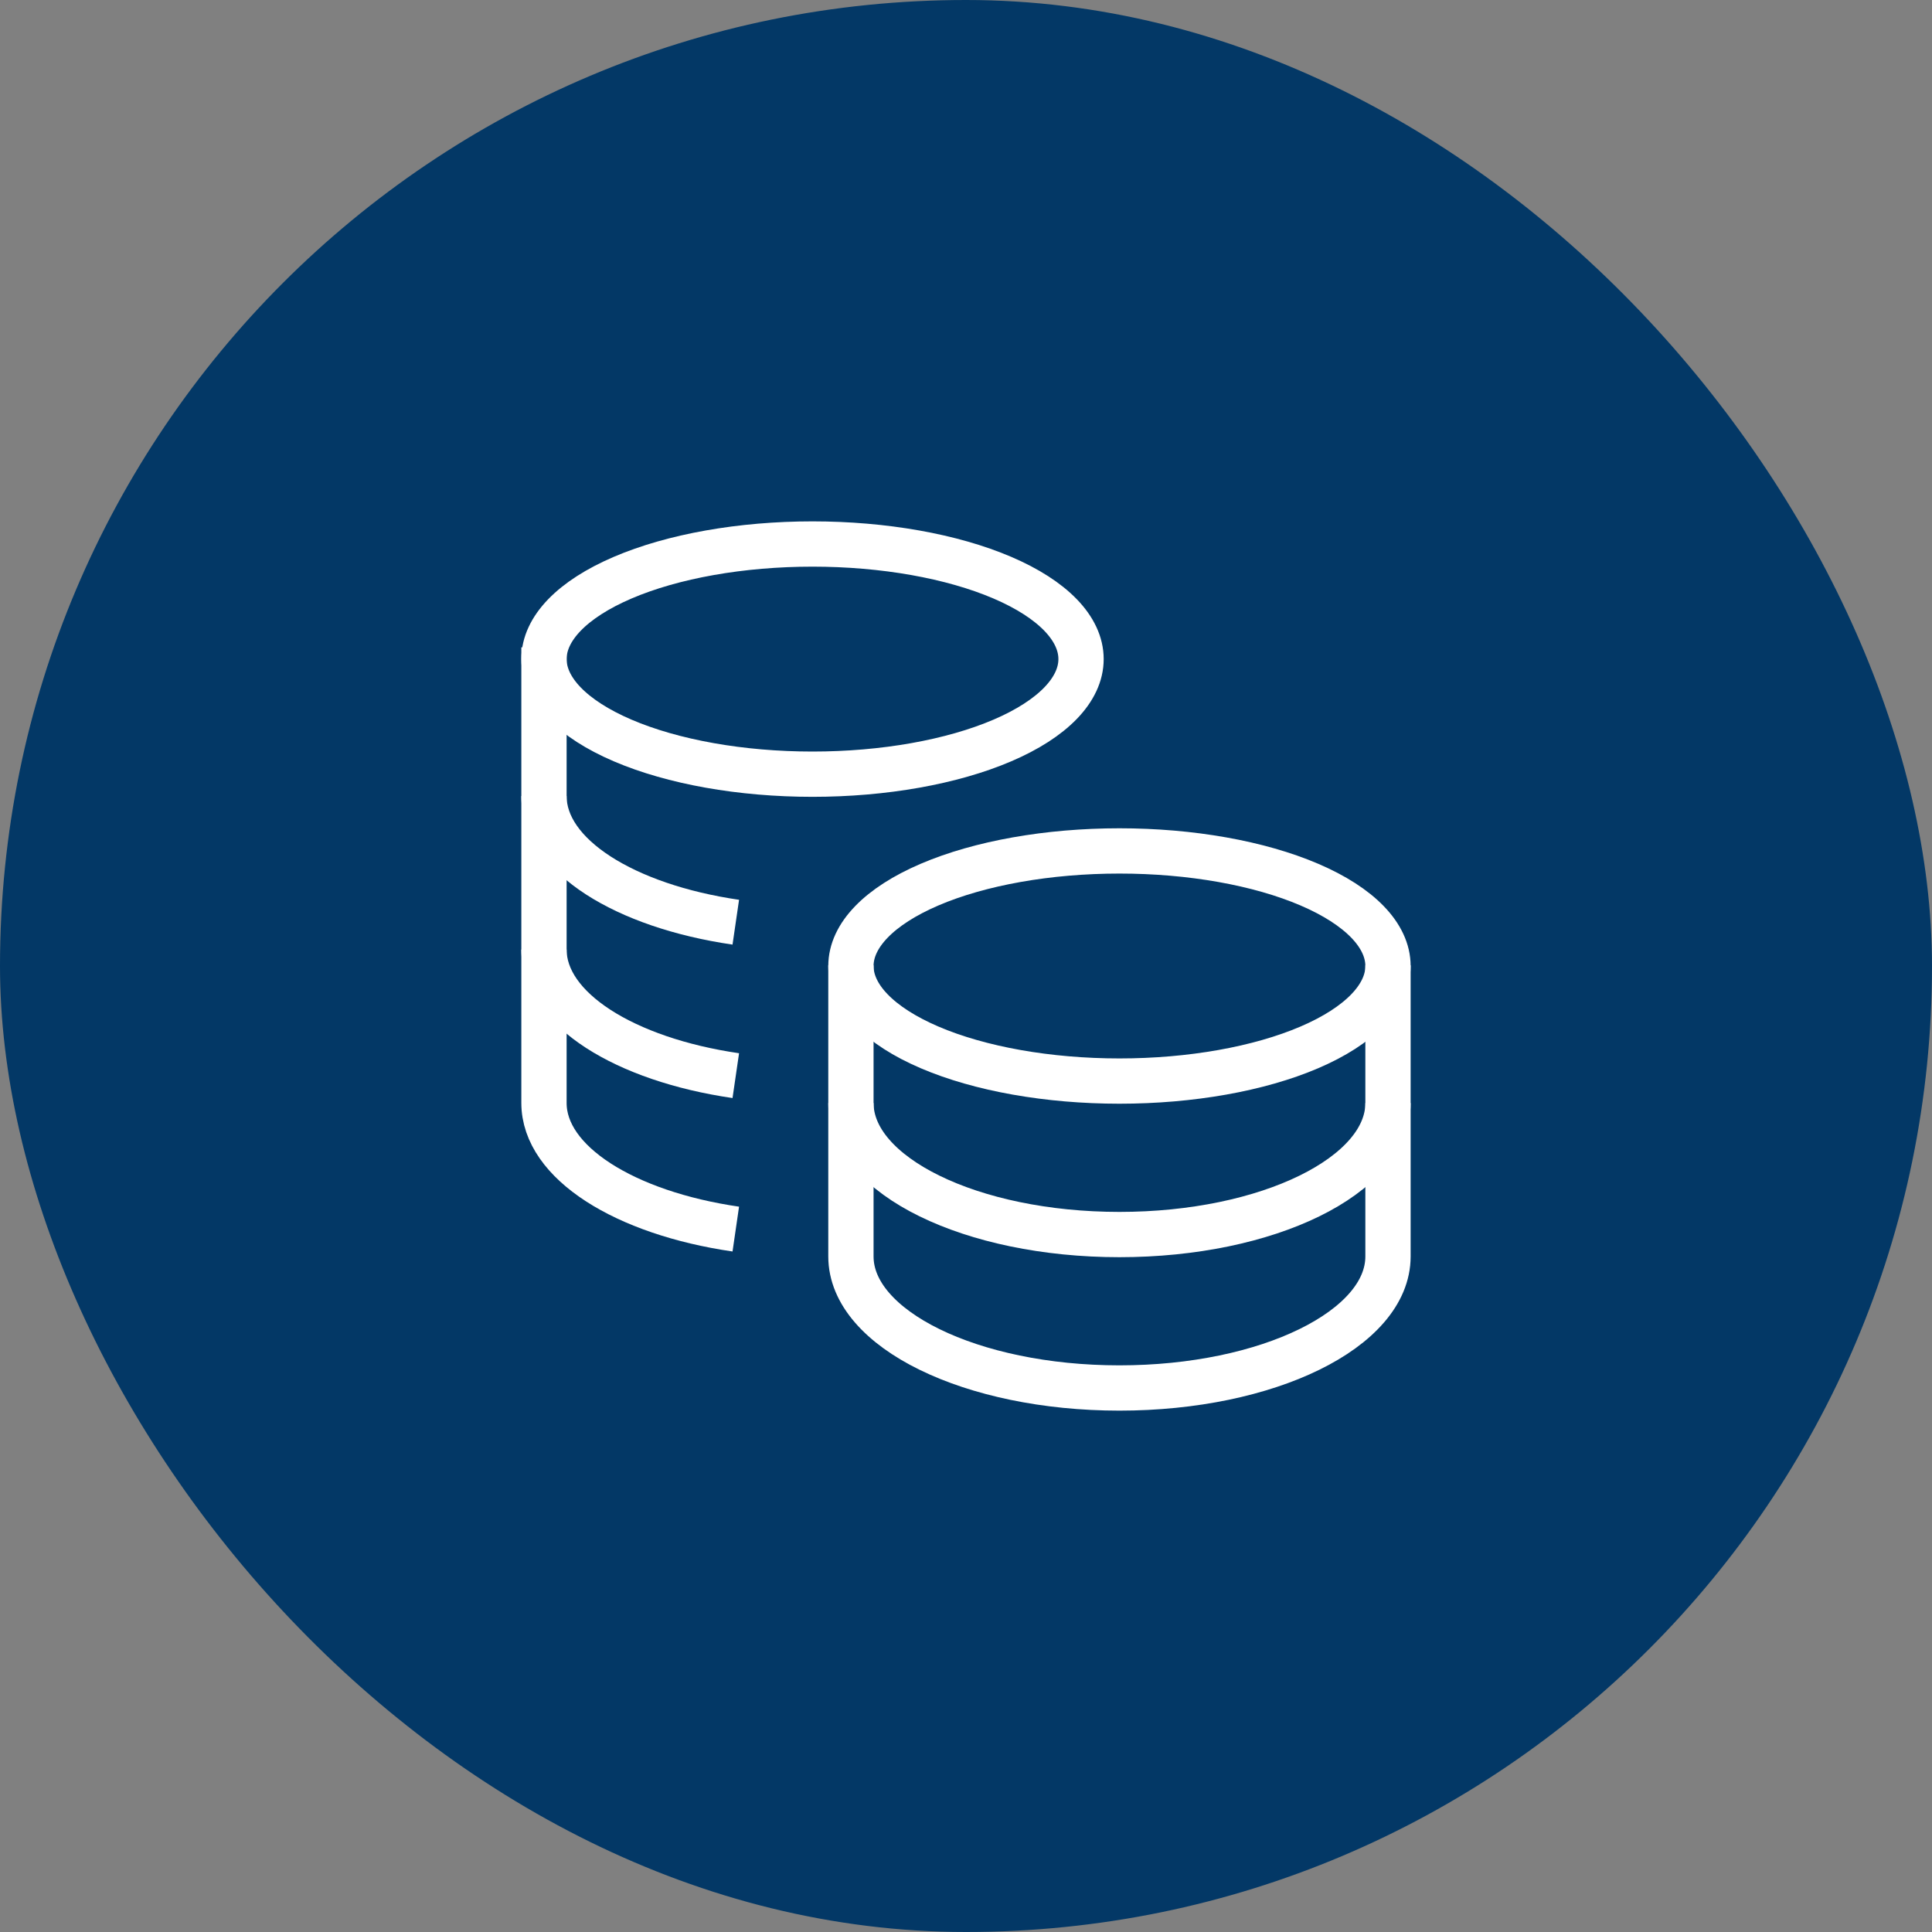
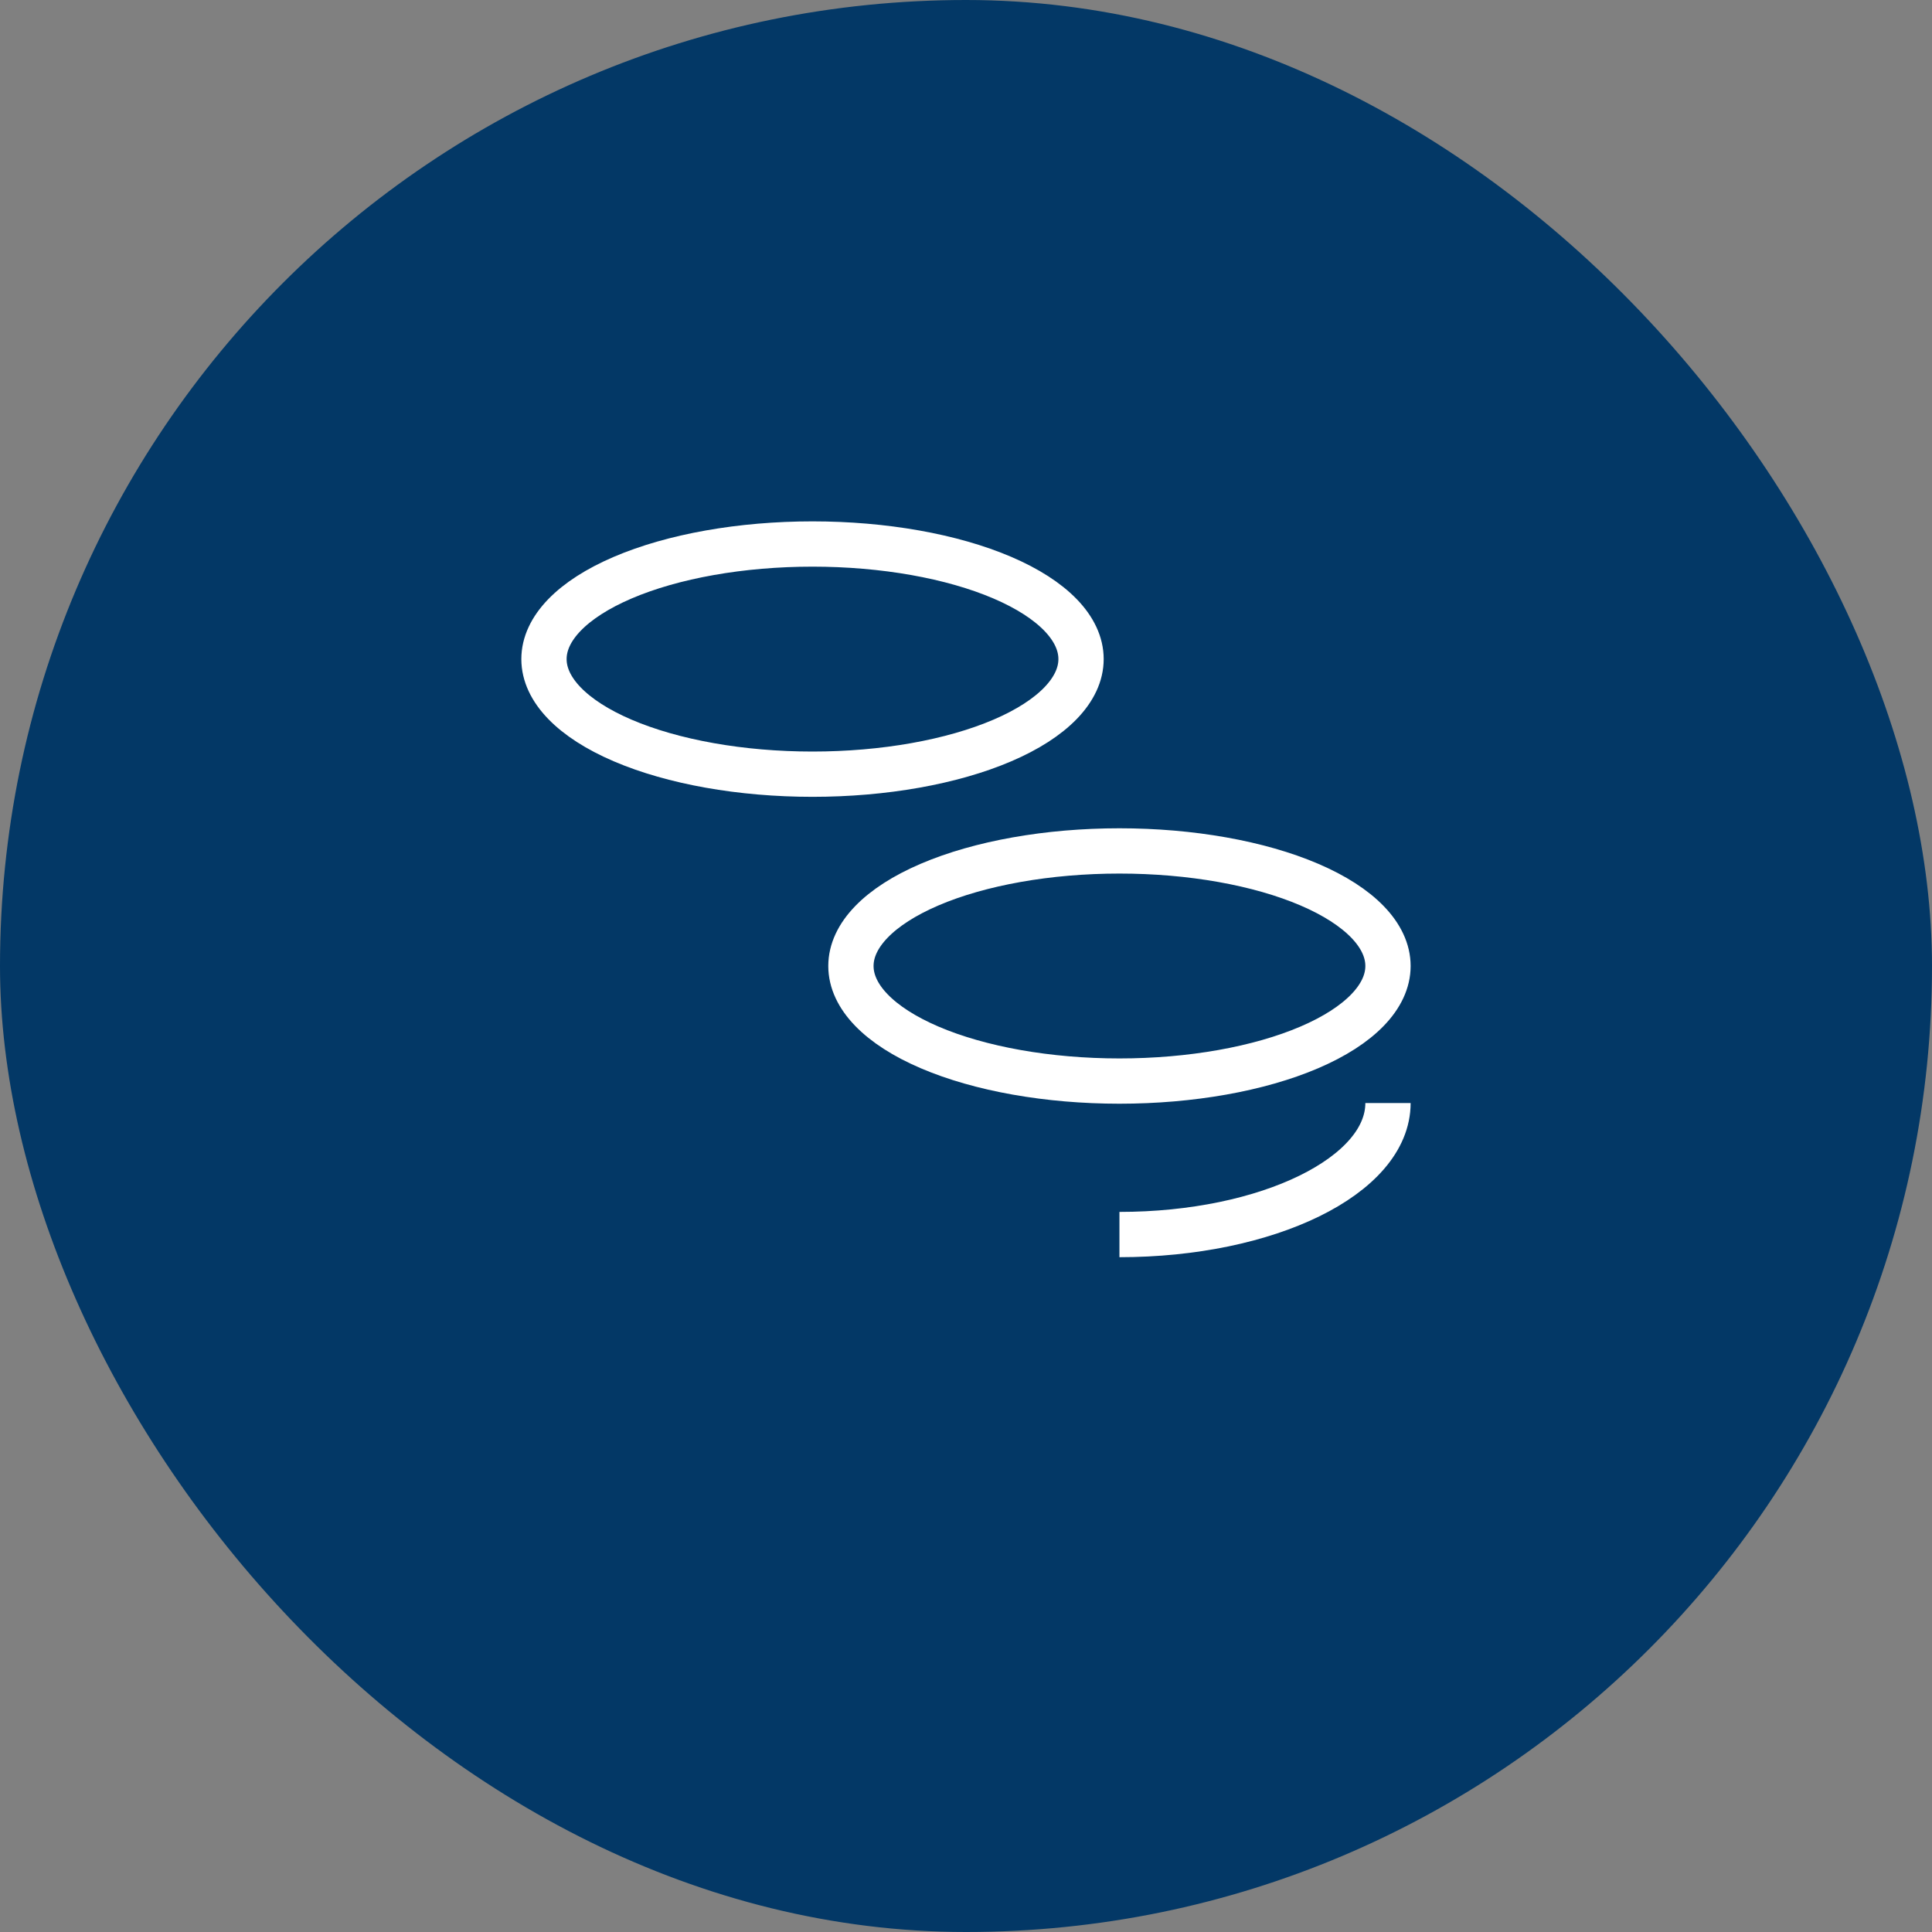
<svg xmlns="http://www.w3.org/2000/svg" width="64" height="64" viewBox="0 0 64 64" fill="none">
  <rect x="0" y="0" width="64" height="64" fill="#808080" stroke="none" />
  <rect width="64" height="64" rx="32" fill="#033866" />
  <path d="M28.188 32C28.188 33.011 29.125 33.981 30.793 34.696C32.461 35.411 34.724 35.812 37.083 35.812C39.443 35.812 41.705 35.411 43.374 34.696C45.042 33.981 45.979 33.011 45.979 32C45.979 30.989 45.042 30.019 43.374 29.304C41.705 28.589 39.443 28.188 37.083 28.188C34.724 28.188 32.461 28.589 30.793 29.304C29.125 30.019 28.188 30.989 28.188 32Z" stroke="white" stroke-width="1.5" />
  <path d="M18.02 21.833C18.02 22.844 18.957 23.814 20.625 24.529C22.293 25.244 24.556 25.646 26.915 25.646C29.275 25.646 31.537 25.244 33.206 24.529C34.874 23.814 35.811 22.844 35.811 21.833C35.811 20.822 34.874 19.852 33.206 19.137C31.537 18.422 29.275 18.021 26.915 18.021C24.556 18.021 22.293 18.422 20.625 19.137C18.957 19.852 18.02 20.822 18.02 21.833Z" stroke="white" stroke-width="1.5" />
-   <path d="M45.979 36.539C45.979 38.945 41.996 40.896 37.083 40.896C32.17 40.896 28.188 38.945 28.188 36.539" stroke="white" stroke-width="1.5" />
-   <path d="M28.188 31.978L28.188 41.622C28.188 44.028 32.17 45.979 37.083 45.979C41.996 45.979 45.979 44.028 45.979 41.622V31.978" stroke="white" stroke-width="1.5" />
-   <path d="M18.02 31.455C18.02 33.429 20.699 35.096 24.374 35.632" stroke="white" stroke-width="1.5" />
-   <path d="M18.02 21.445V36.538C18.02 38.512 20.699 40.18 24.374 40.715" stroke="white" stroke-width="1.5" />
-   <path d="M18.02 26.372C18.02 28.346 20.699 30.013 24.374 30.549" stroke="white" stroke-width="1.5" />
+   <path d="M45.979 36.539C45.979 38.945 41.996 40.896 37.083 40.896" stroke="white" stroke-width="1.5" />
</svg>